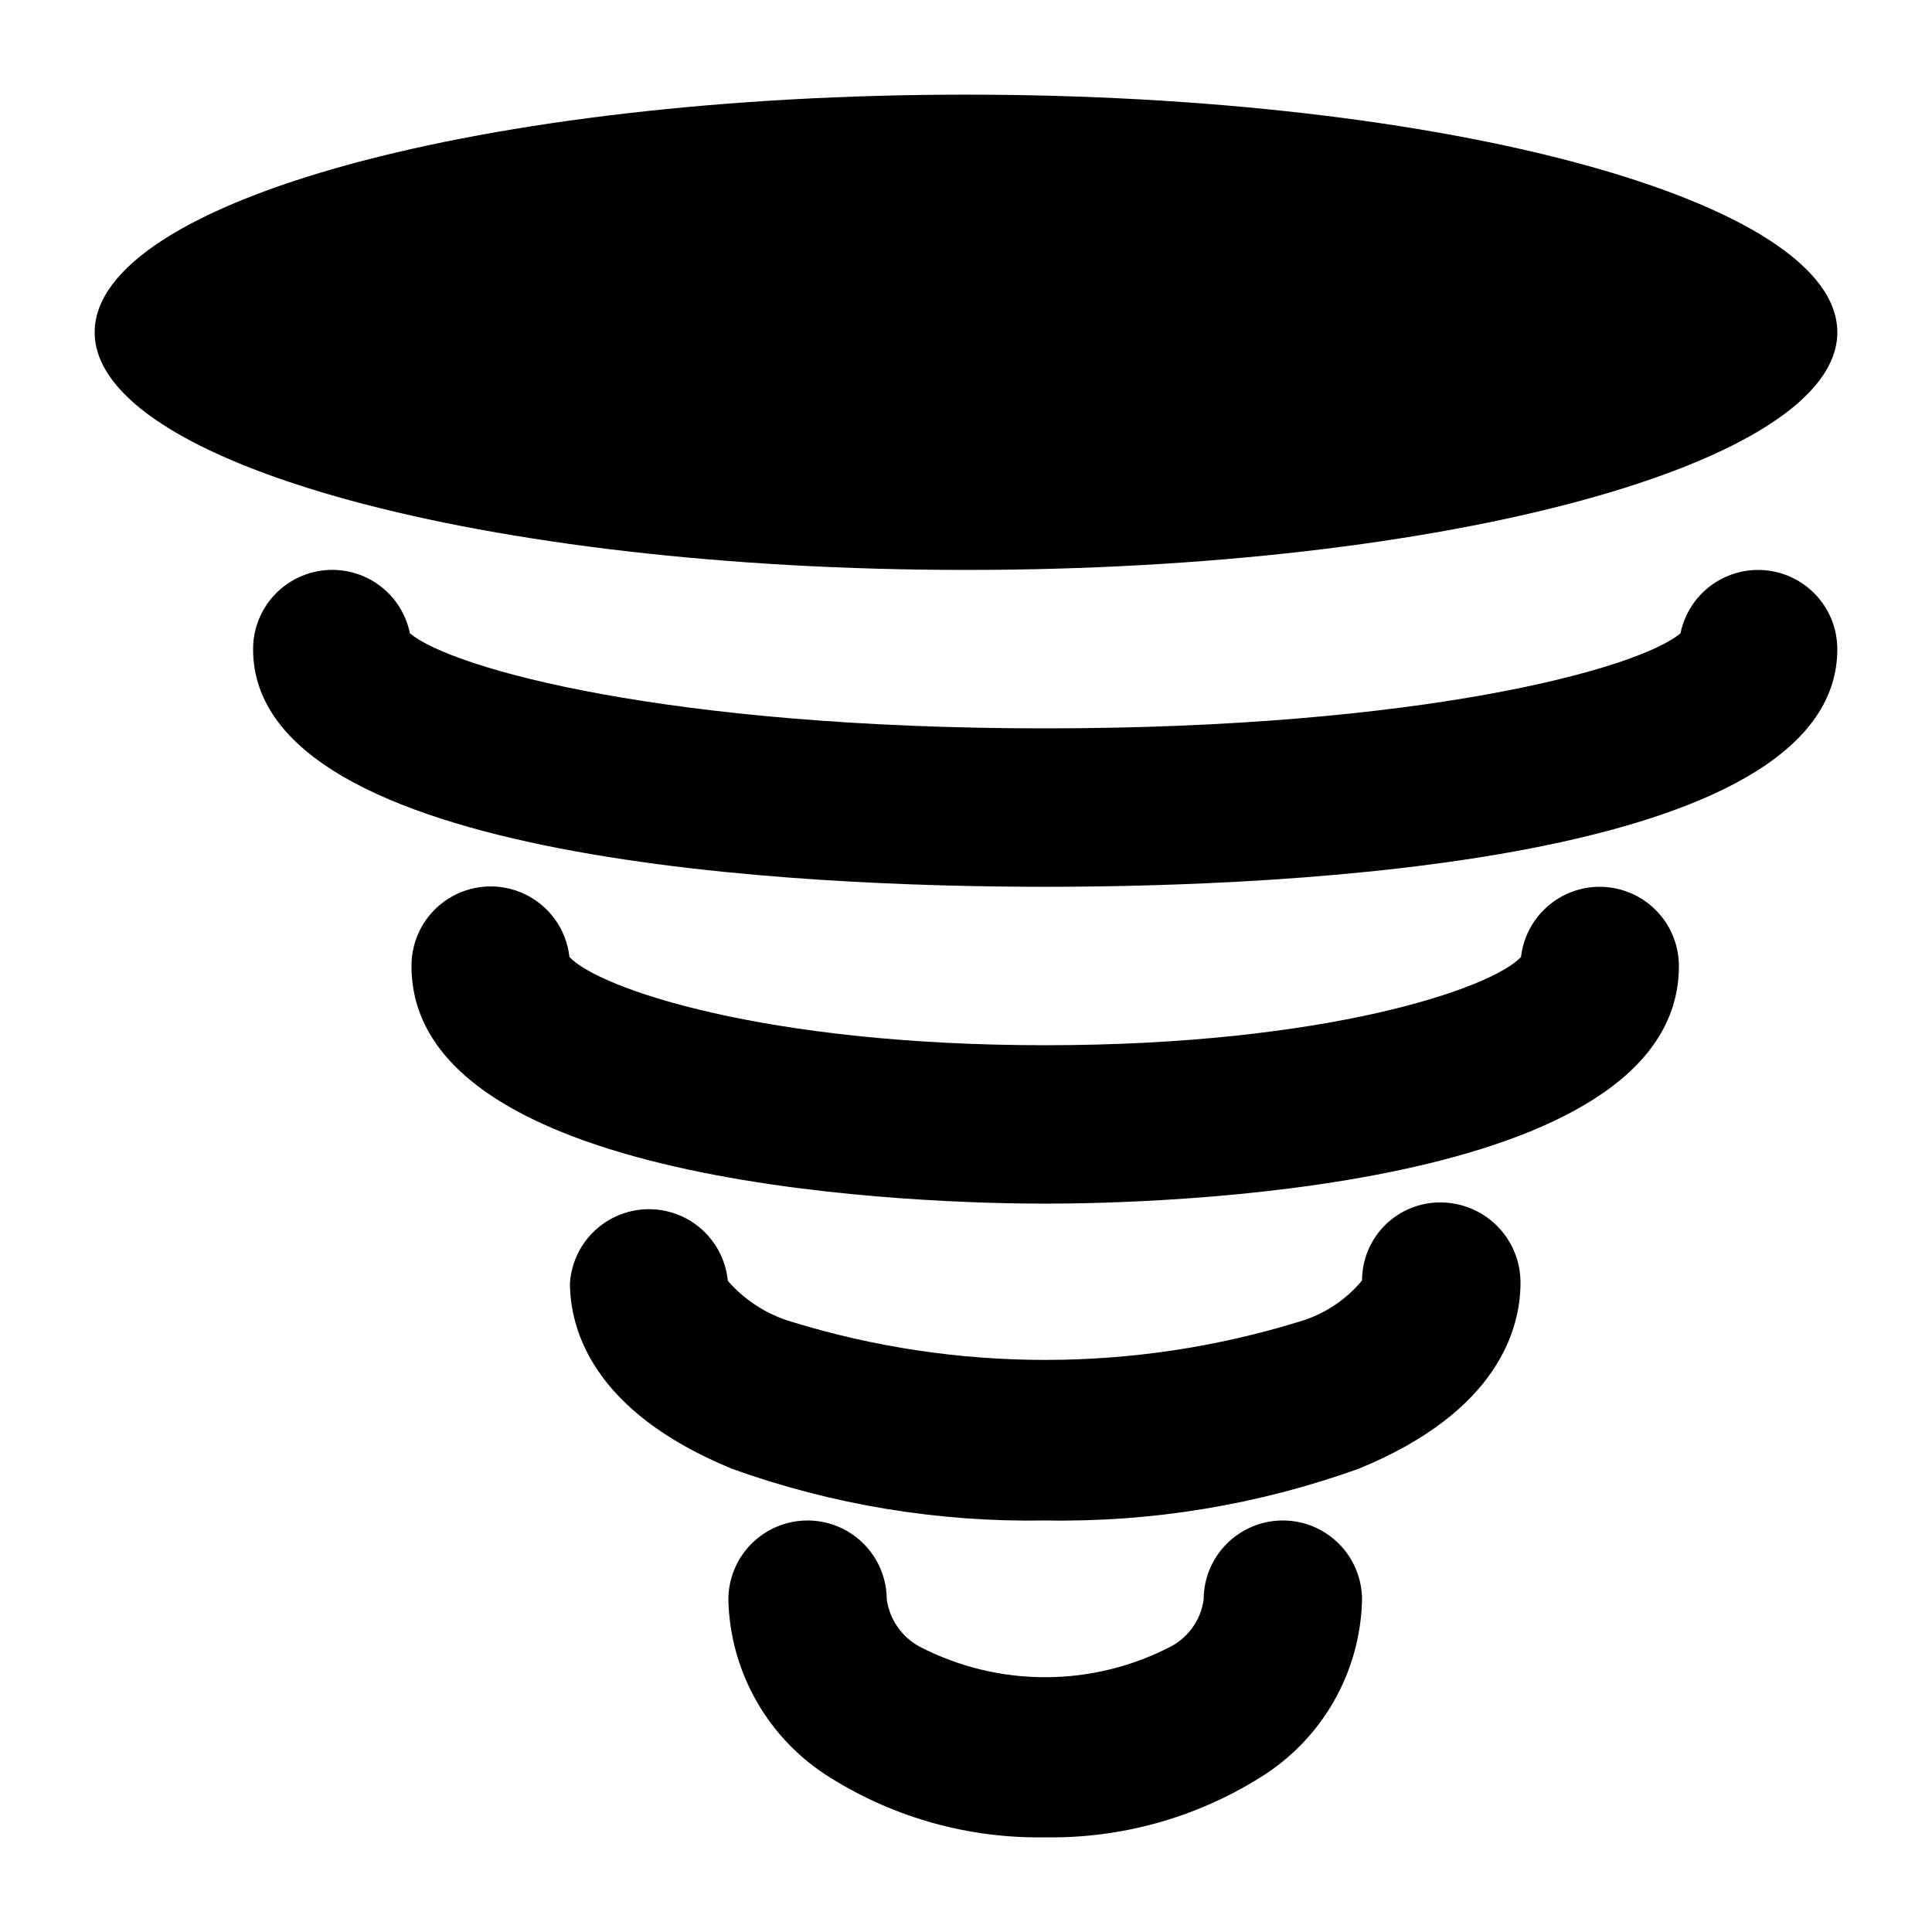
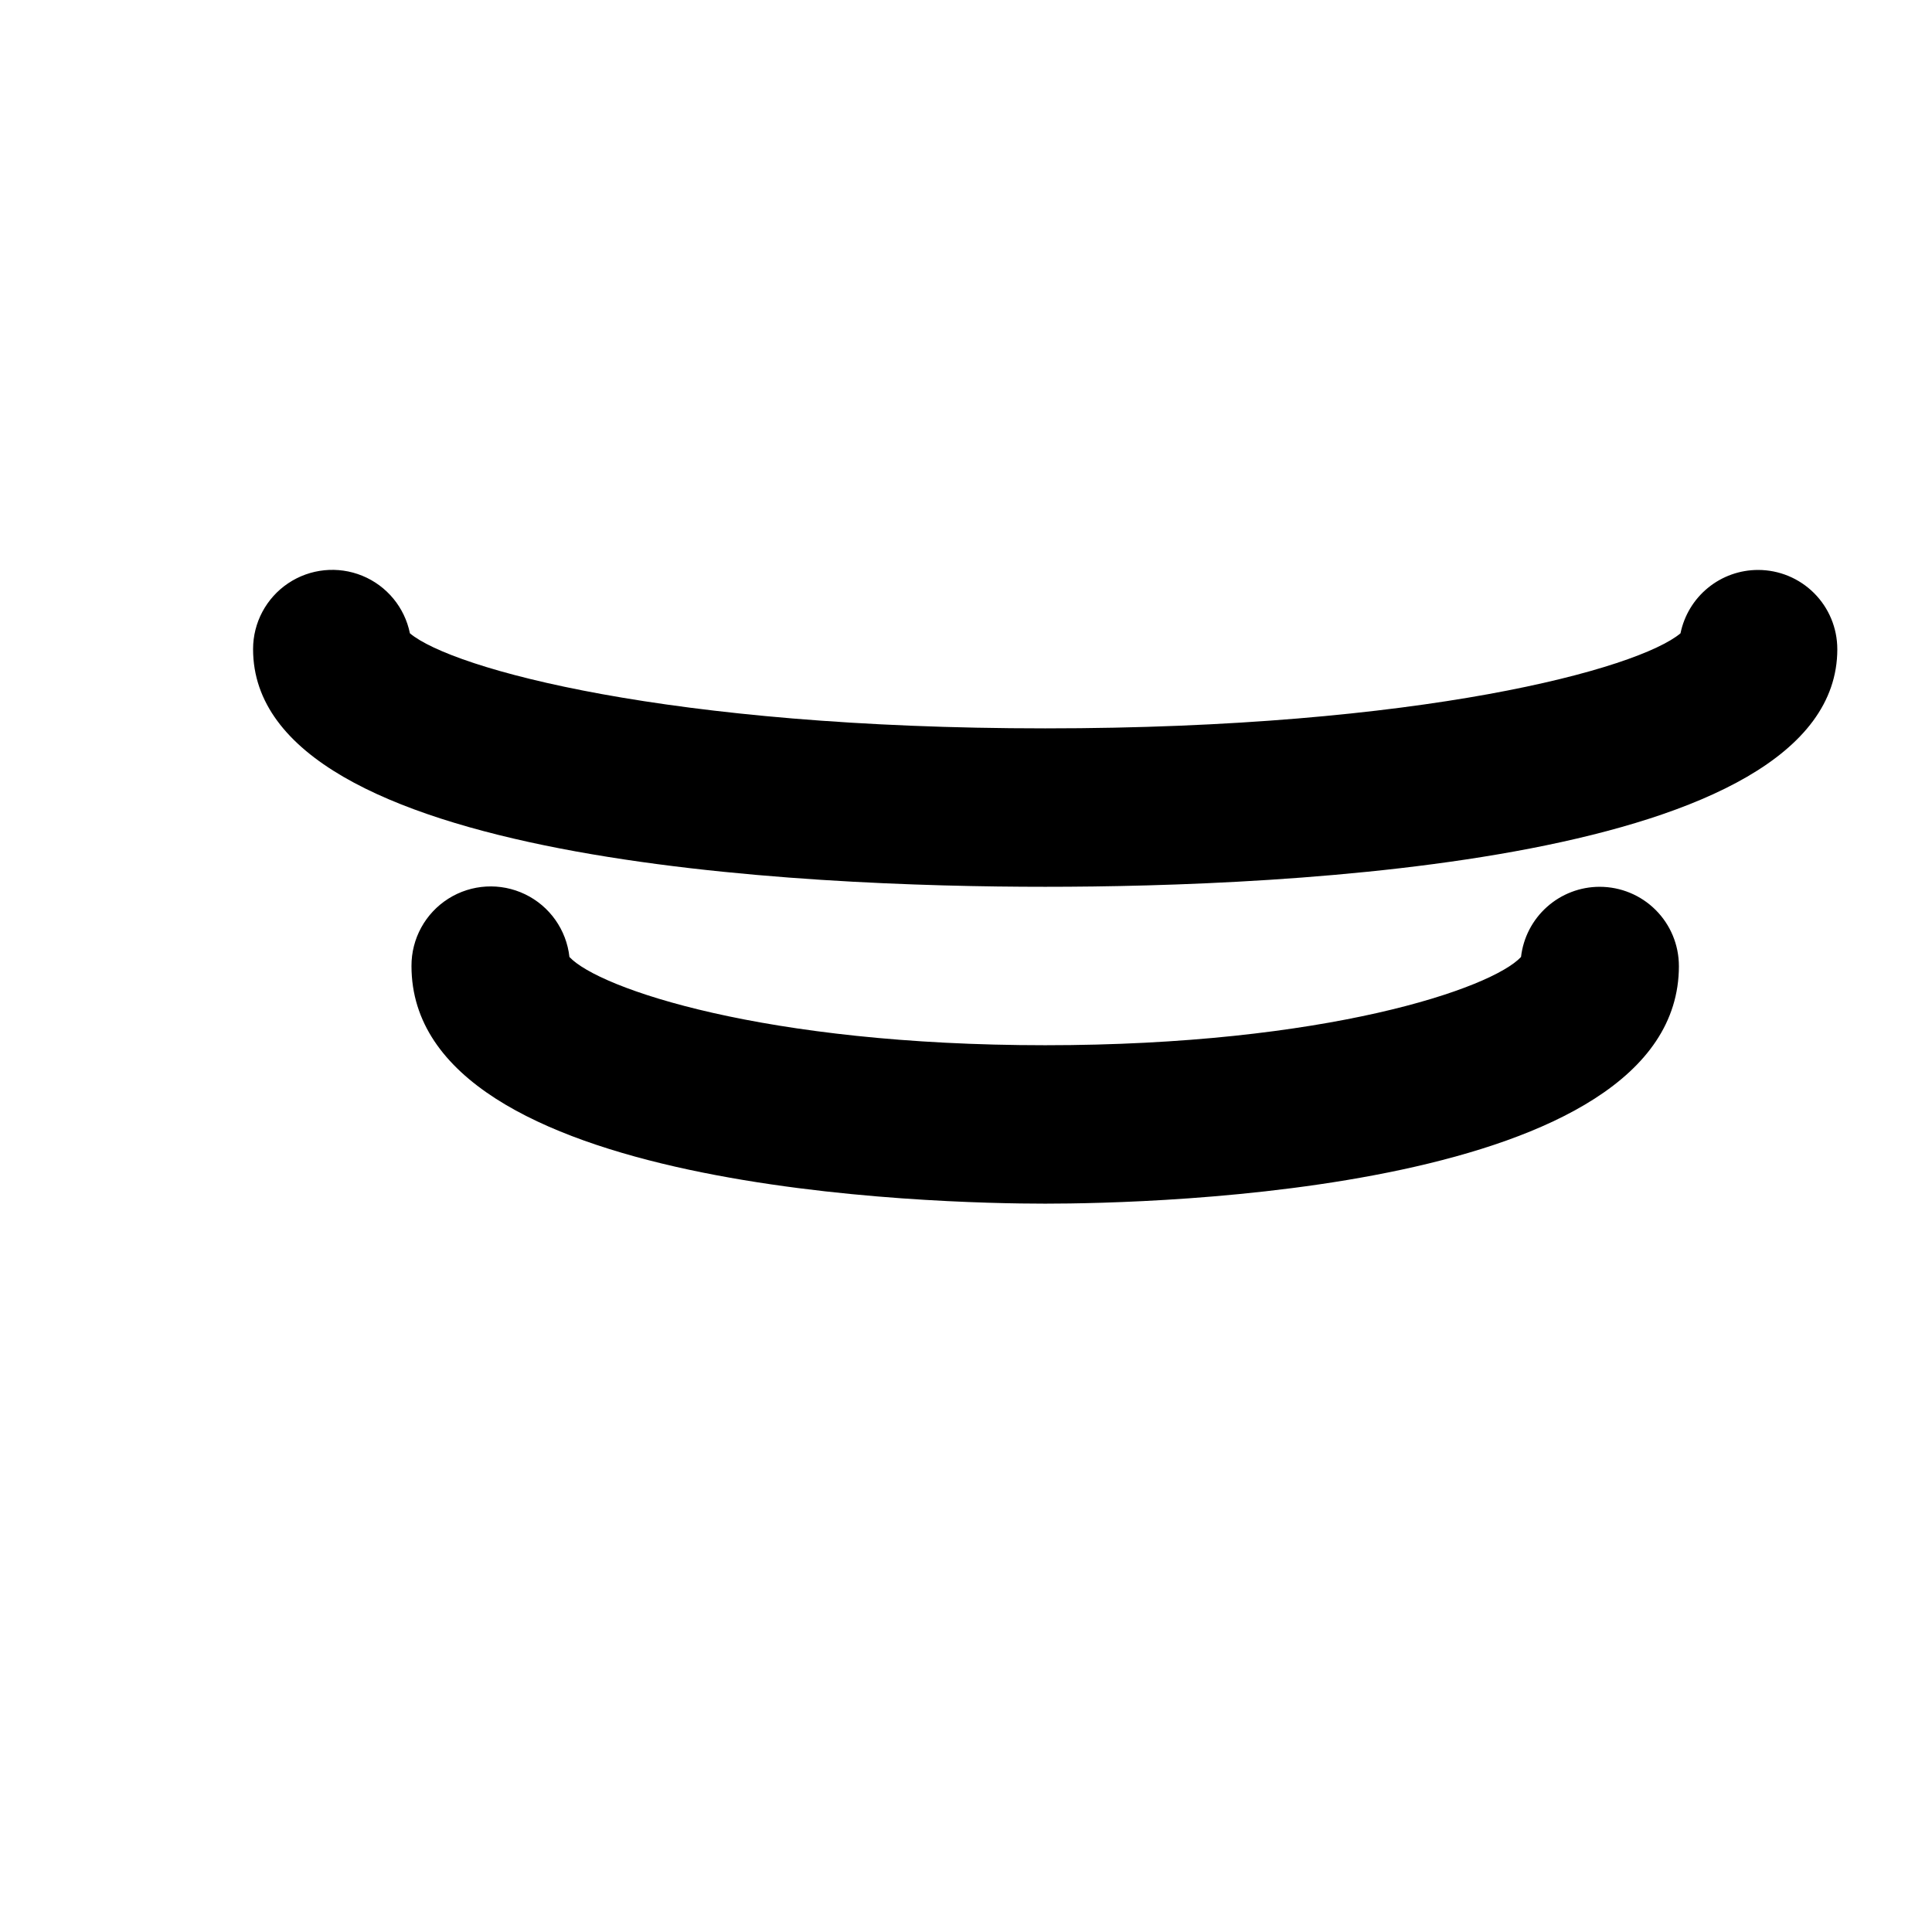
<svg xmlns="http://www.w3.org/2000/svg" fill="#000000" width="800px" height="800px" version="1.1" viewBox="144 144 512 512">
  <g>
    <path d="m567.93 379.01c-5.148 0-10.121 1.898-13.965 5.328-3.844 3.43-6.293 8.152-6.879 13.27-7.789 8.355-51.684 23.387-126.1 23.387-74.418 0-118.29-15.031-126.08-23.387-0.793-7.195-5.234-13.477-11.754-16.617-6.523-3.141-14.203-2.703-20.324 1.16-6.117 3.867-9.816 10.613-9.781 17.852 0 59.934 139.89 62.977 167.94 62.977 28.047 0 167.94-3.043 167.94-62.977h-0.004c0-5.57-2.211-10.91-6.148-14.844-3.934-3.938-9.273-6.148-14.844-6.148z" />
-     <path d="m525.95 462.66c-5.535-0.086-10.879 2.055-14.824 5.945-3.945 3.887-6.168 9.191-6.168 14.73-4.332 5.223-10.129 9.023-16.645 10.918-43.863 13.52-90.781 13.52-134.64 0-6.504-1.945-12.328-5.695-16.793-10.812-0.676-7.055-4.863-13.293-11.137-16.59-6.277-3.293-13.789-3.199-19.98 0.254-6.191 3.449-10.223 9.793-10.719 16.859 0 11.84 5.562 33.984 43.074 49.332 26.574 9.527 54.652 14.152 82.879 13.645 28.305 0.504 56.465-4.148 83.105-13.727 37.262-15.262 42.844-37.41 42.844-49.25 0.023-5.602-2.172-10.988-6.102-14.977-3.934-3.992-9.285-6.266-14.891-6.328z" />
-     <path d="m483.96 546.94c-5.566 0-10.906 2.215-14.84 6.148-3.938 3.938-6.148 9.277-6.148 14.844-0.723 5.18-3.832 9.719-8.398 12.262-20.902 10.973-45.848 11.051-66.816 0.211-4.723-2.547-7.969-7.168-8.754-12.473 0-7.5-4.004-14.43-10.496-18.18-6.496-3.75-14.5-3.75-20.992 0-6.496 3.75-10.496 10.68-10.496 18.18 0.453 19.395 10.734 37.227 27.289 47.34 16.992 10.559 36.672 15.988 56.68 15.637 20.105 0.328 39.875-5.168 56.93-15.828 16.426-10.109 26.609-27.863 27.035-47.148 0-5.566-2.211-10.906-6.148-14.844-3.934-3.934-9.273-6.148-14.844-6.148z" />
    <path d="m609.92 295.04c-4.84 0-9.527 1.668-13.277 4.731-3.75 3.059-6.324 7.32-7.293 12.062-11.211 9.402-68.477 25.191-168.36 25.191-99.883 0-157.15-15.789-168.36-25.191-1.391-6.863-6.117-12.582-12.594-15.242-6.481-2.66-13.859-1.914-19.676 1.988-5.812 3.902-9.301 10.449-9.293 17.453 0 56.848 146.8 62.977 209.92 62.977s209.92-6.129 209.92-62.977h-0.004c0-5.57-2.211-10.906-6.148-14.844s-9.273-6.148-14.844-6.148z" />
-     <path d="m630.91 232.06c0 34.781-103.38 62.977-230.91 62.977-127.53 0-230.91-28.195-230.91-62.977s103.38-62.977 230.91-62.977c127.53 0 230.91 28.195 230.91 62.977" />
  </g>
</svg>